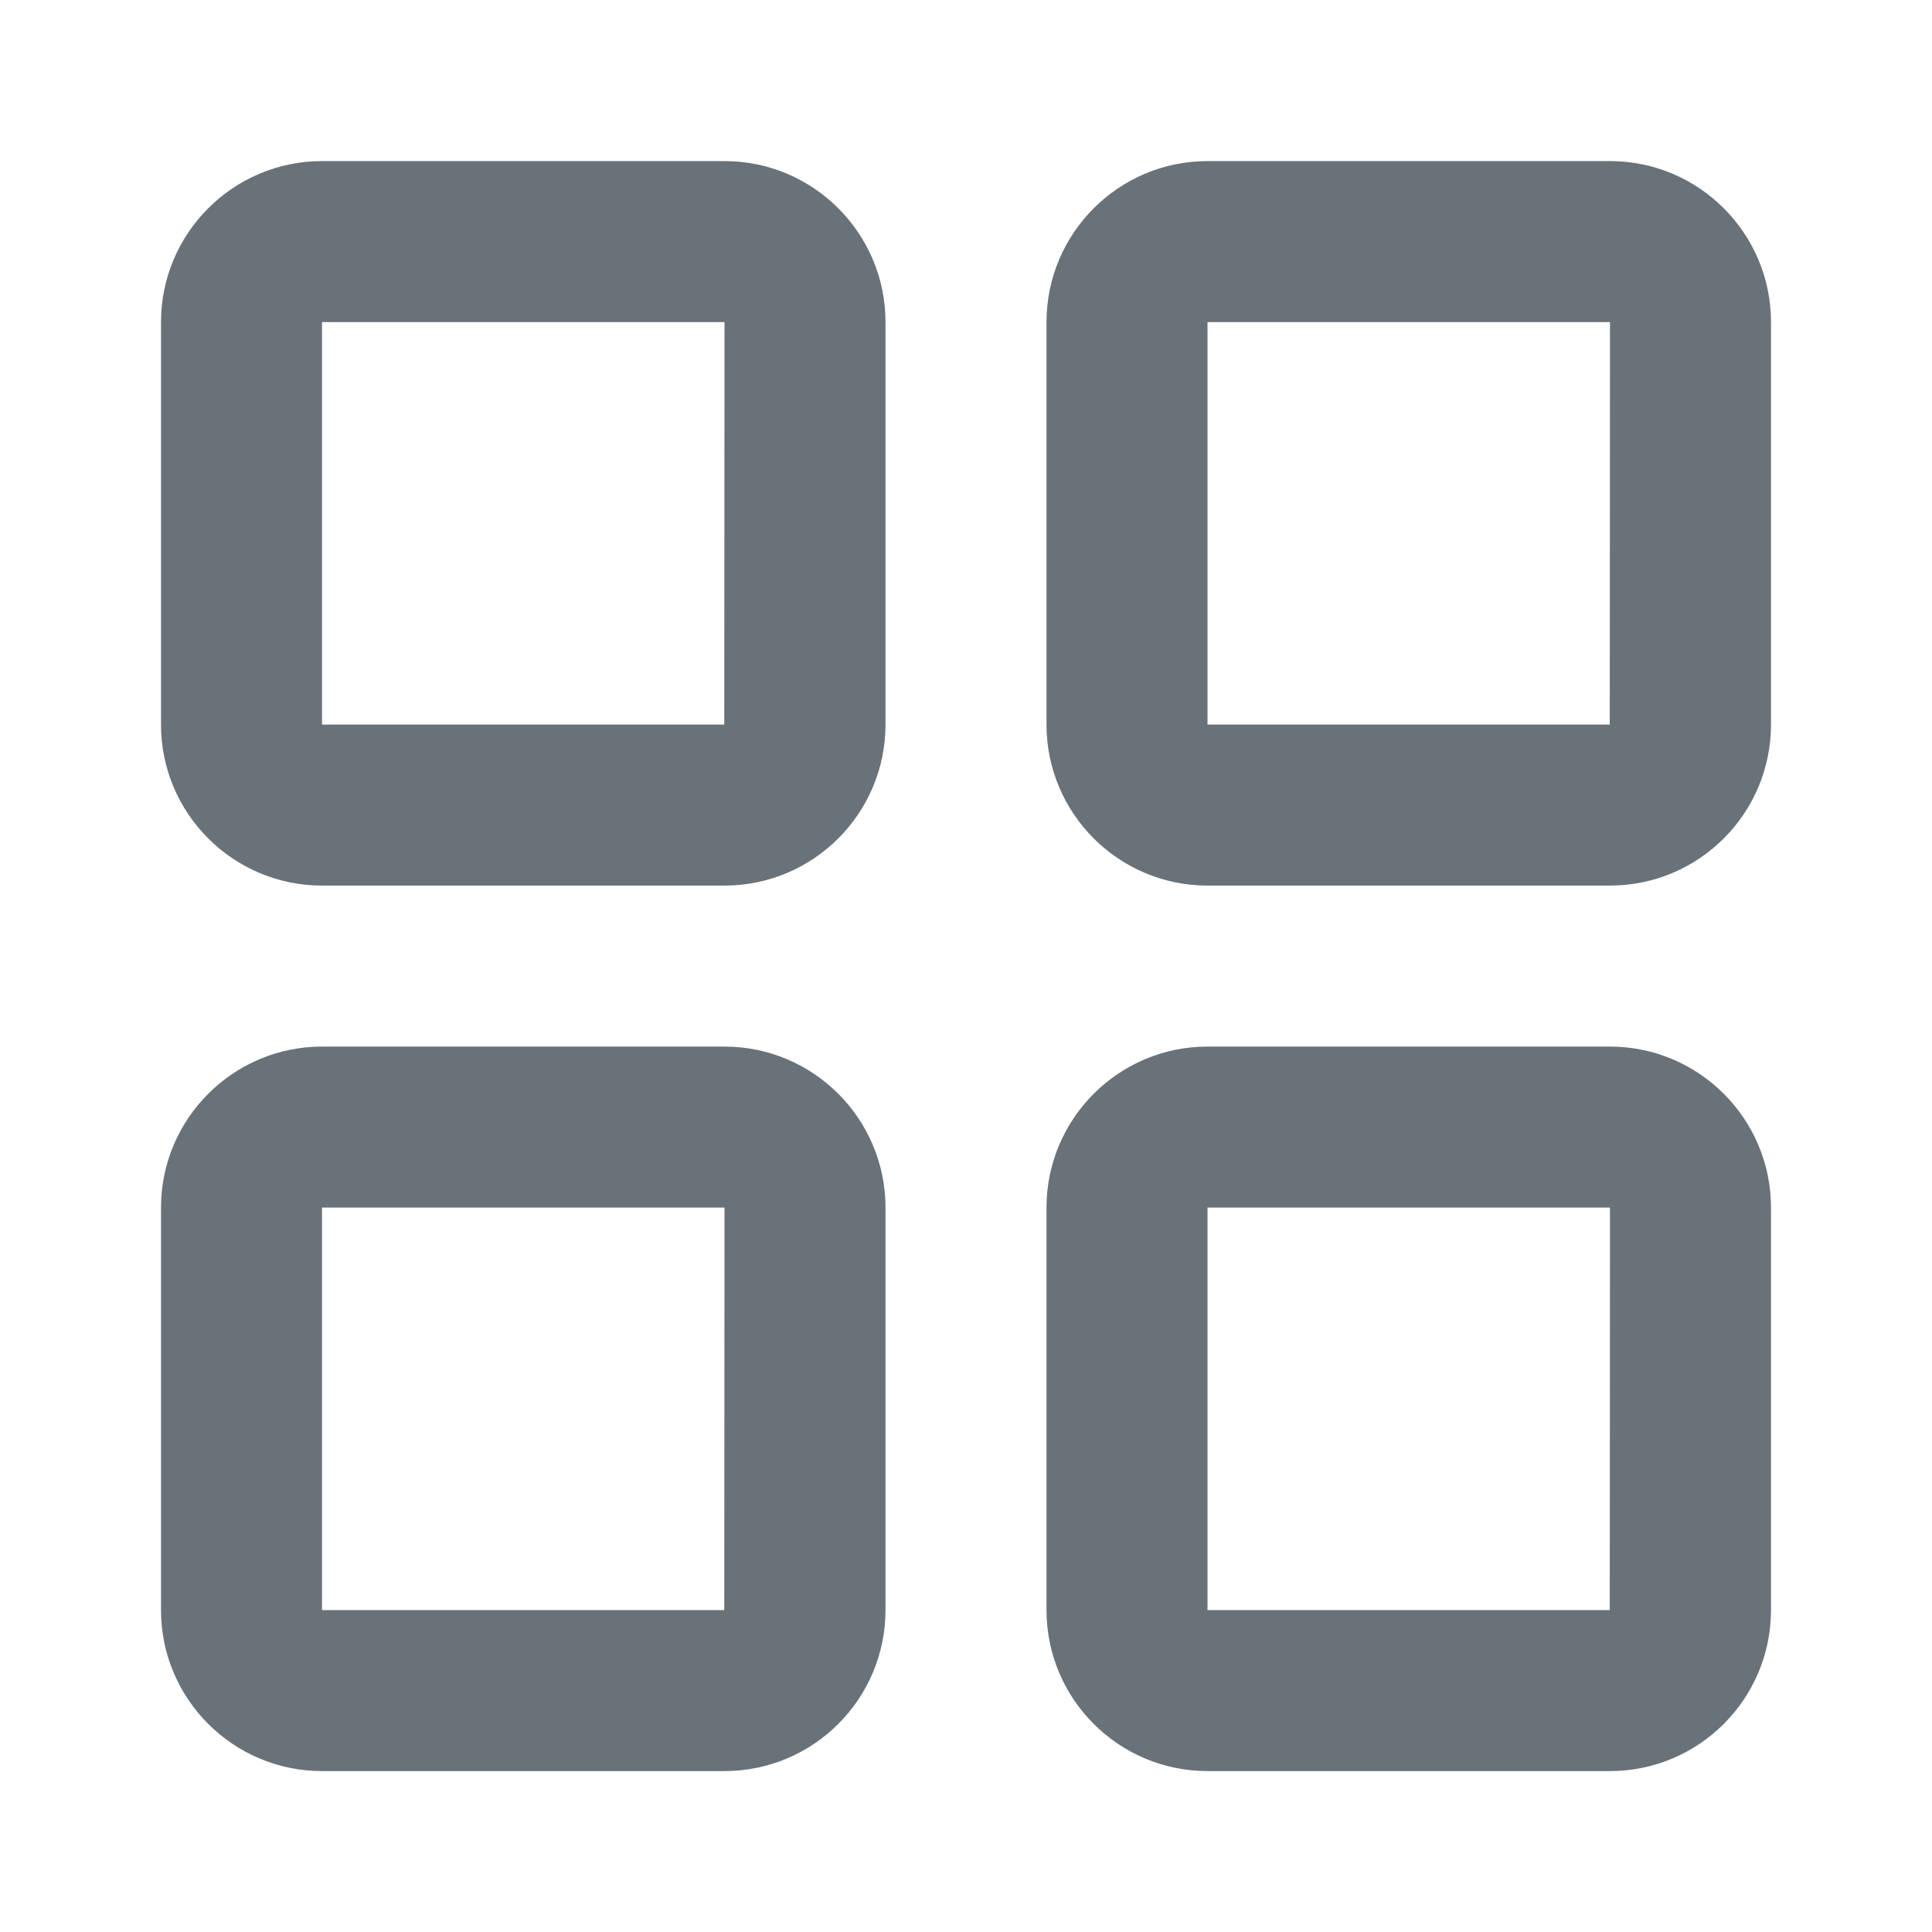
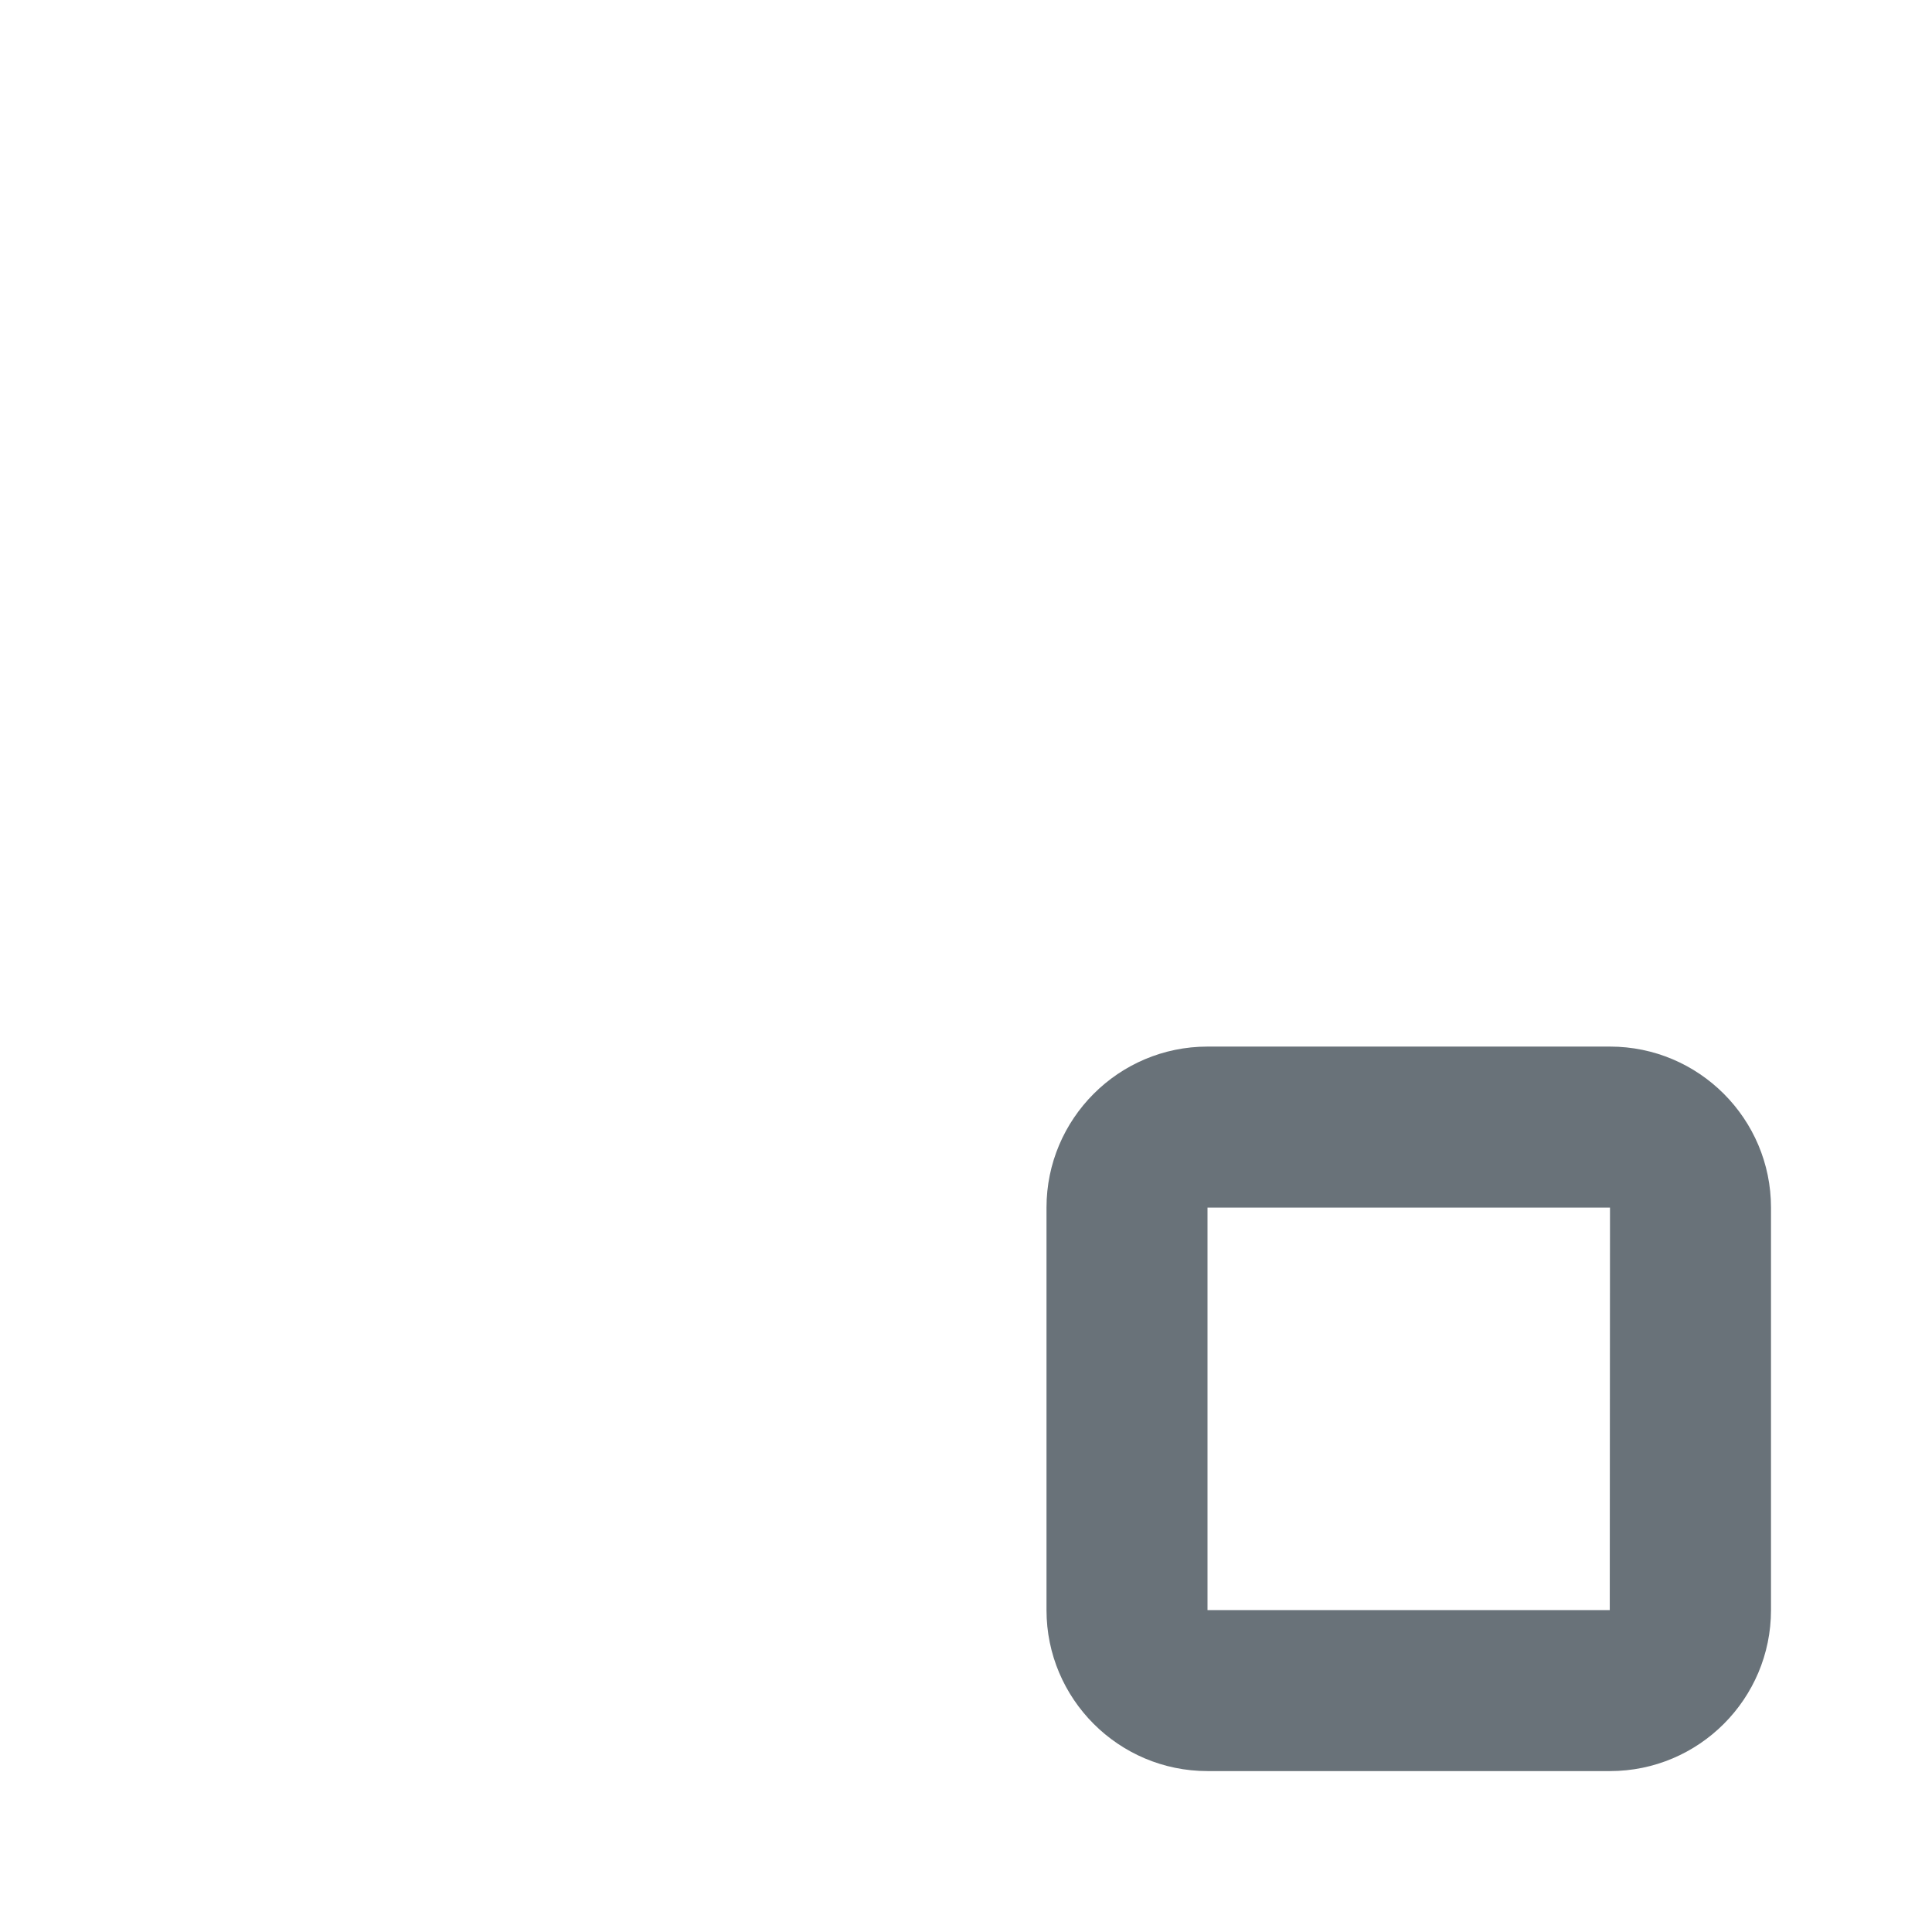
<svg xmlns="http://www.w3.org/2000/svg" version="1.1" x="0px" y="0px" width="24px" height="24px" viewBox="0 0 24 24" style="enable-background:new 0 0 24 24;" xml:space="preserve">
  <g id="Frame_-_24px">
-     <rect y="0.003" style="fill:none;" width="24" height="24" />
-   </g>
+     </g>
  <g id="Line_Icons">
    <g>
      <g>
-         <path style="fill:#697279;" d="M9,11.001H4c-1.104,0-2-0.897-2-2v-5c0-1.102,0.896-2,2-2h5c1.104,0,2,0.898,2,2v5     C11,10.104,10.104,11.001,9,11.001z M4,4.001v5h4.997l0.003-5H4z" />
-       </g>
+         </g>
      <g>
-         <path style="fill:#697279;" d="M20,11.001h-5c-1.104,0-2-0.897-2-2v-5c0-1.102,0.896-2,2-2h5c1.104,0,2,0.898,2,2v5     C22,10.104,21.104,11.001,20,11.001z M15,4.001v5h4.997l0.003-5H15z" />
-       </g>
+         </g>
      <g>
-         <path style="fill:#697279;" d="M9,22.001H4c-1.104,0-2-0.897-2-2v-5c0-1.102,0.896-2,2-2h5c1.104,0,2,0.898,2,2v5     C11,21.104,10.104,22.001,9,22.001z M4,15.001v5h4.997l0.003-5H4z" />
-       </g>
+         </g>
      <g>
        <path style="fill:#697279;" d="M20,22.001h-5c-1.104,0-2-0.897-2-2v-5c0-1.102,0.896-2,2-2h5c1.104,0,2,0.898,2,2v5     C22,21.104,21.104,22.001,20,22.001z M15,15.001v5h4.997l0.003-5H15z" />
      </g>
    </g>
  </g>
</svg>